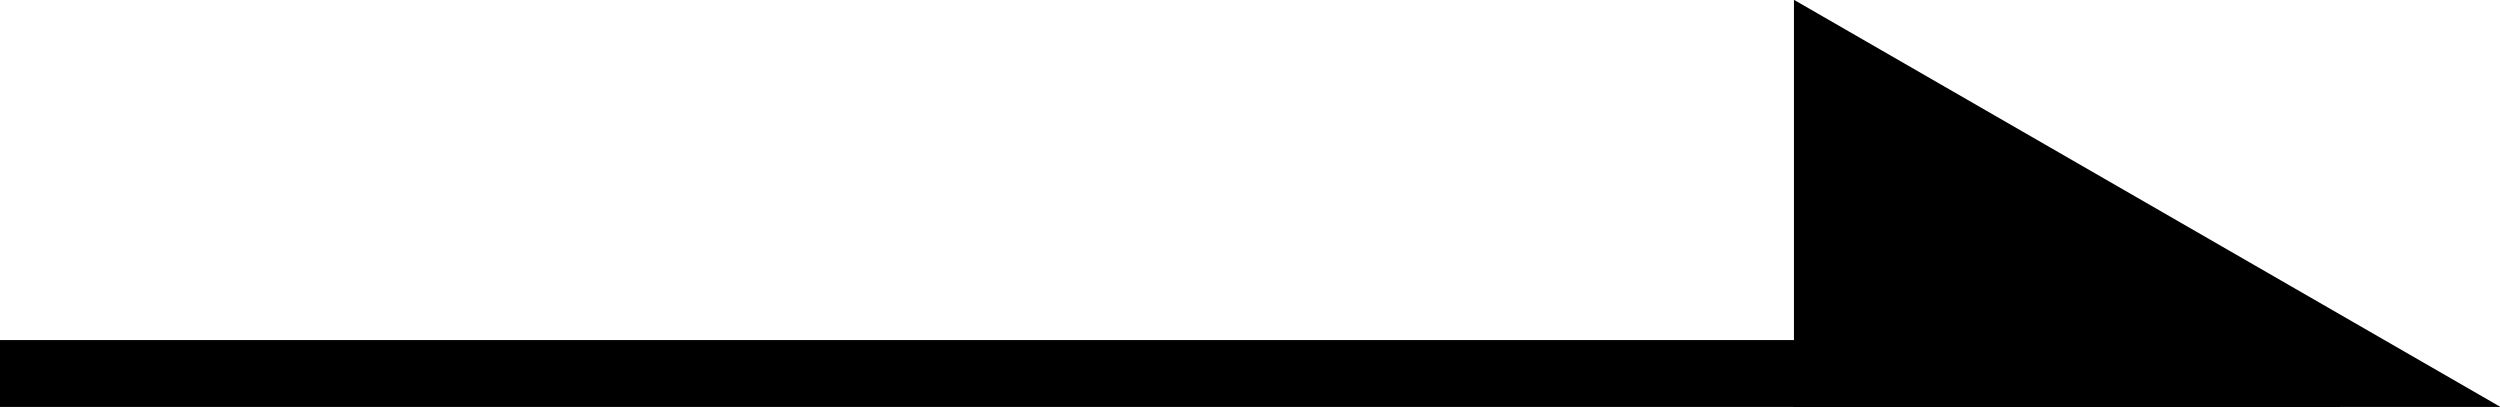
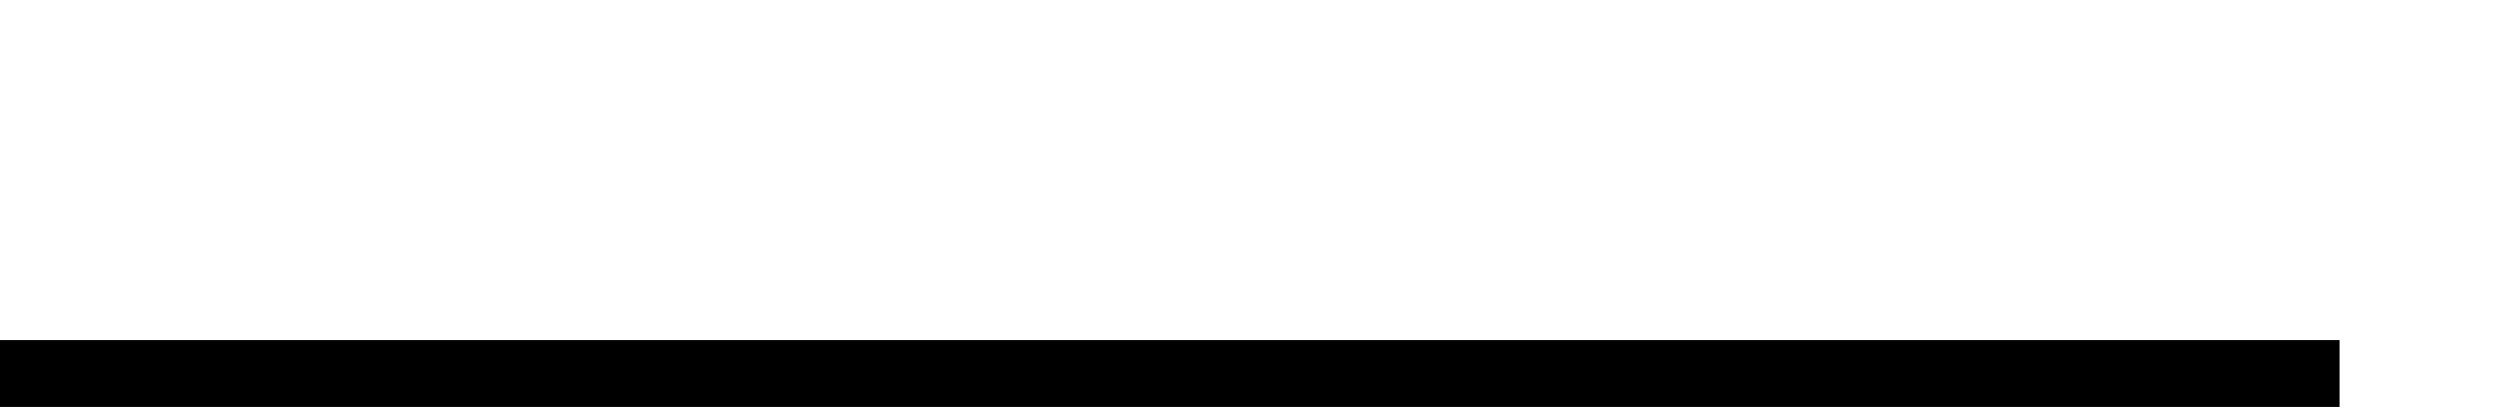
<svg xmlns="http://www.w3.org/2000/svg" viewBox="0 0 29.92 4.87">
  <g stroke="#000" stroke-miterlimit="10" stroke-width=".8">
    <path d="m0 4.47h28" fill="none" />
-     <path d="m28.43 4.47h-6.56v-3.78z" />
  </g>
</svg>